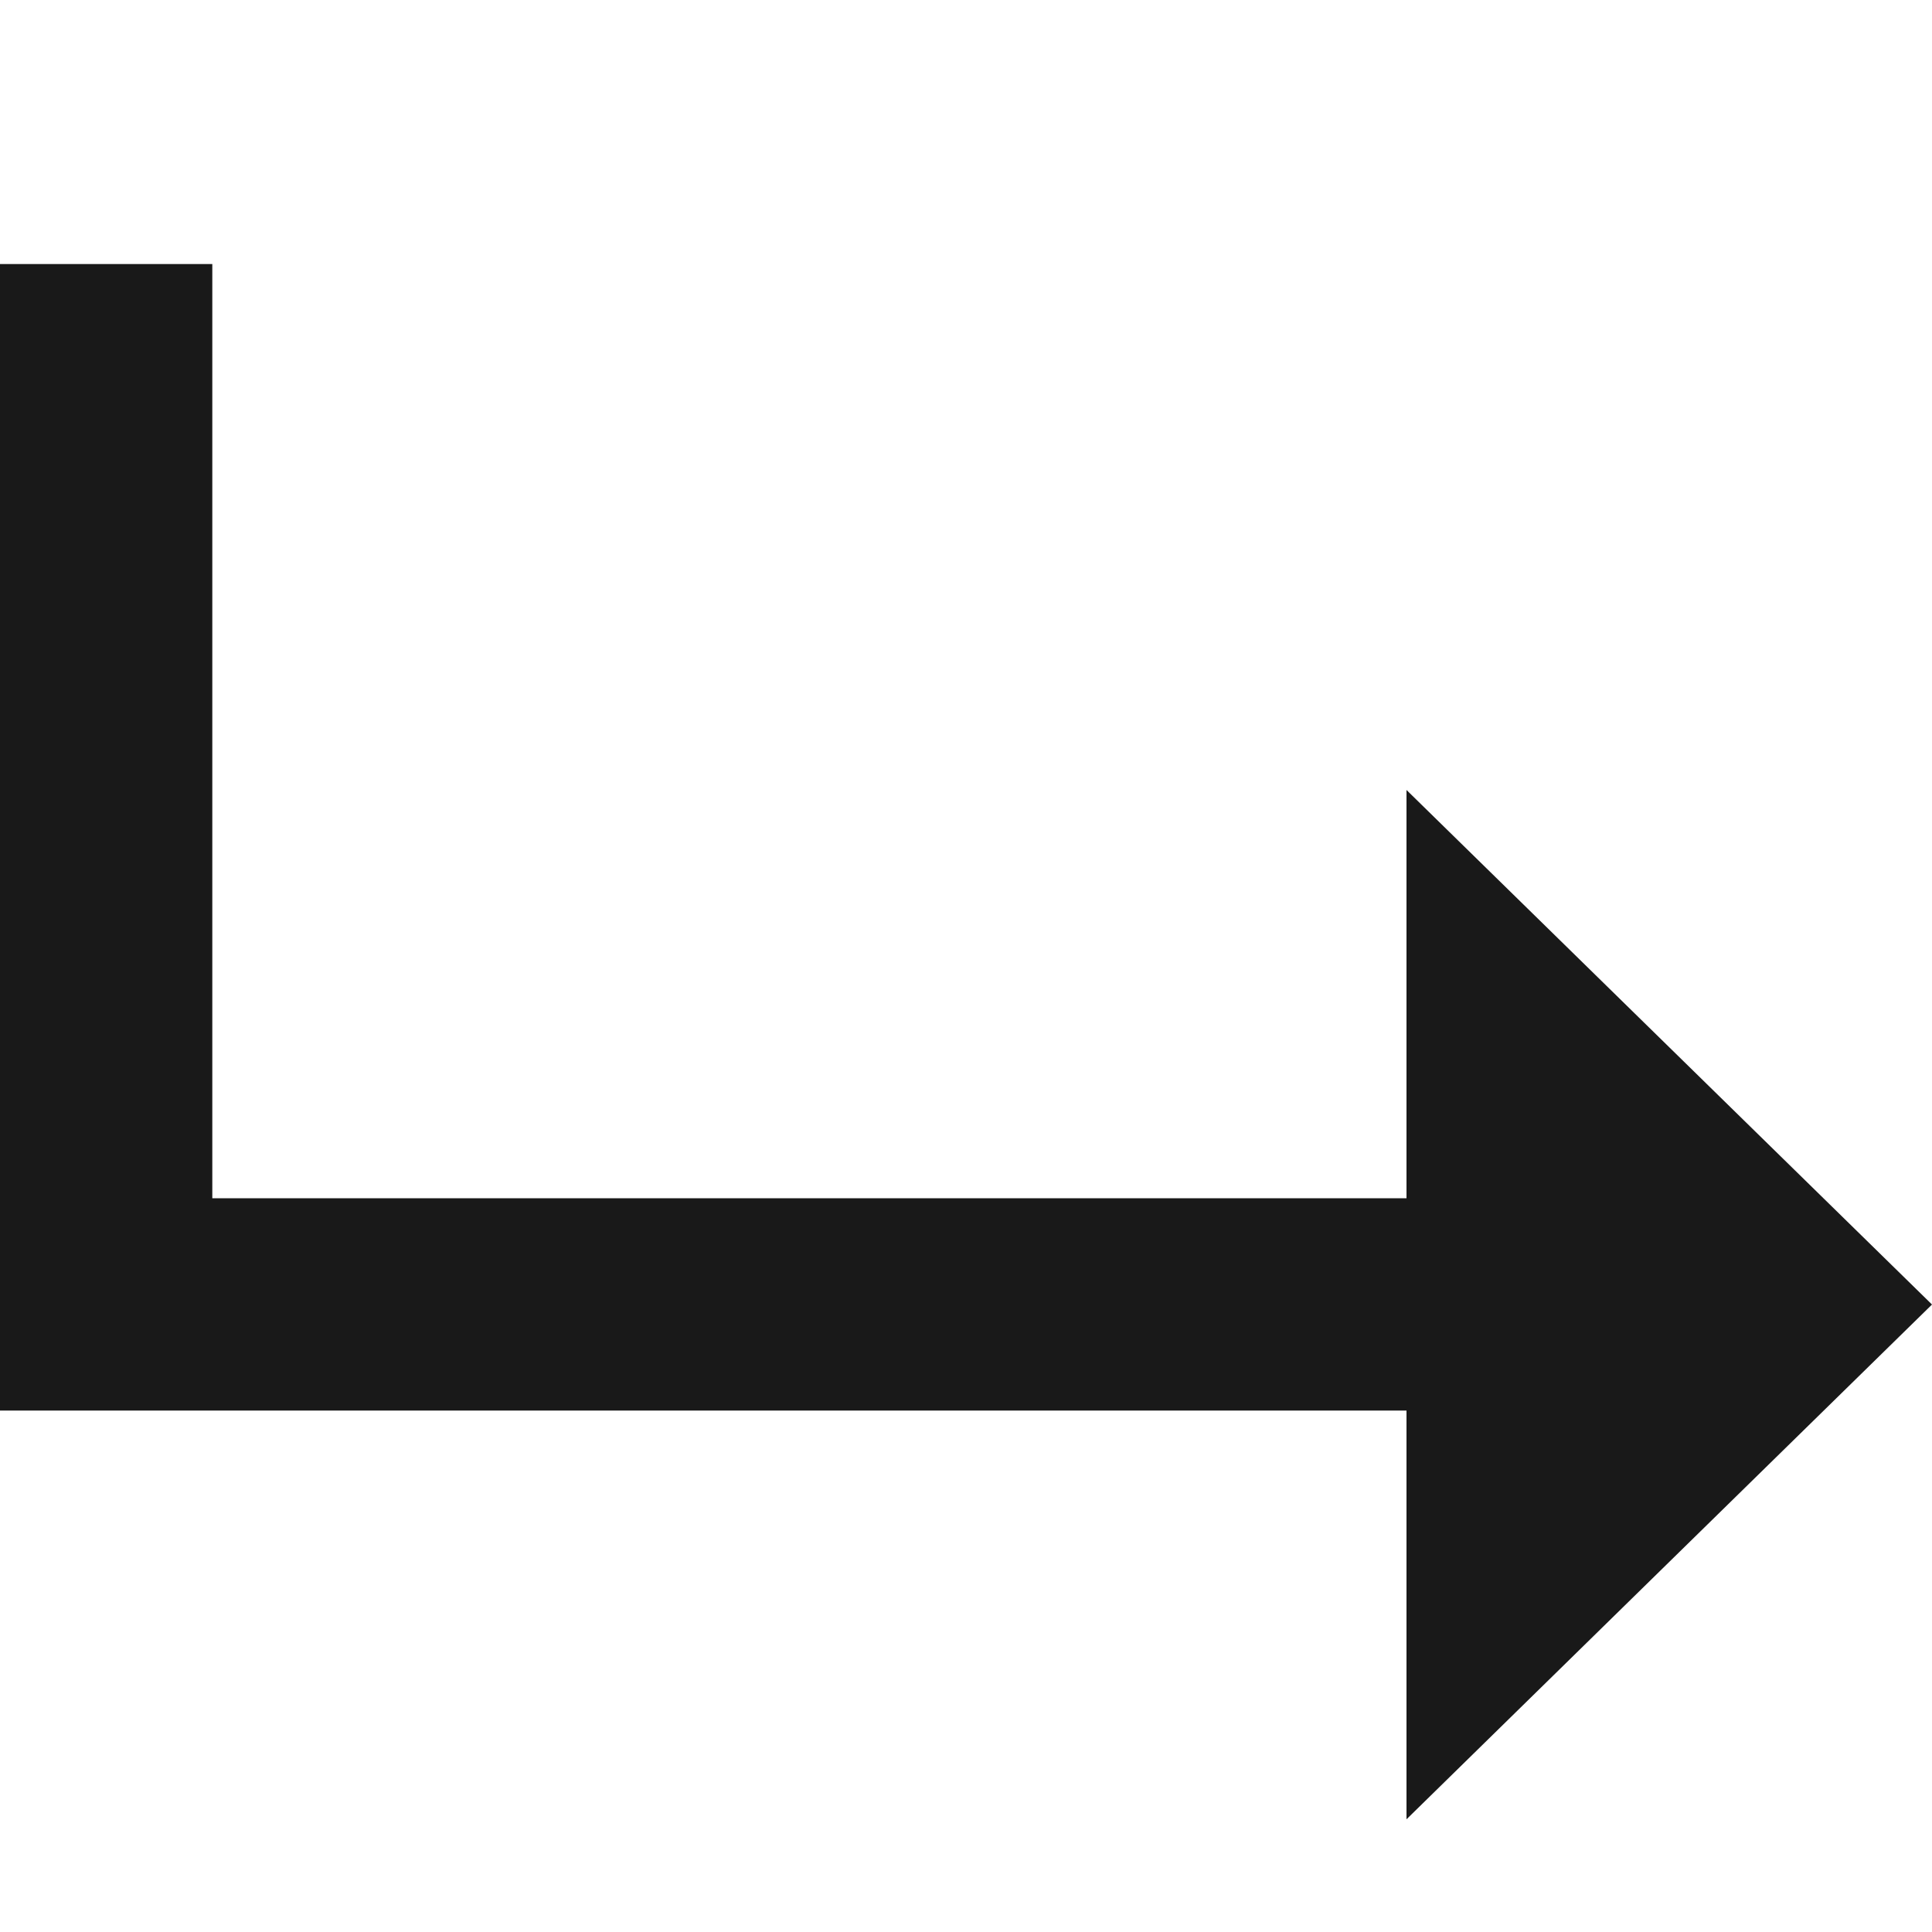
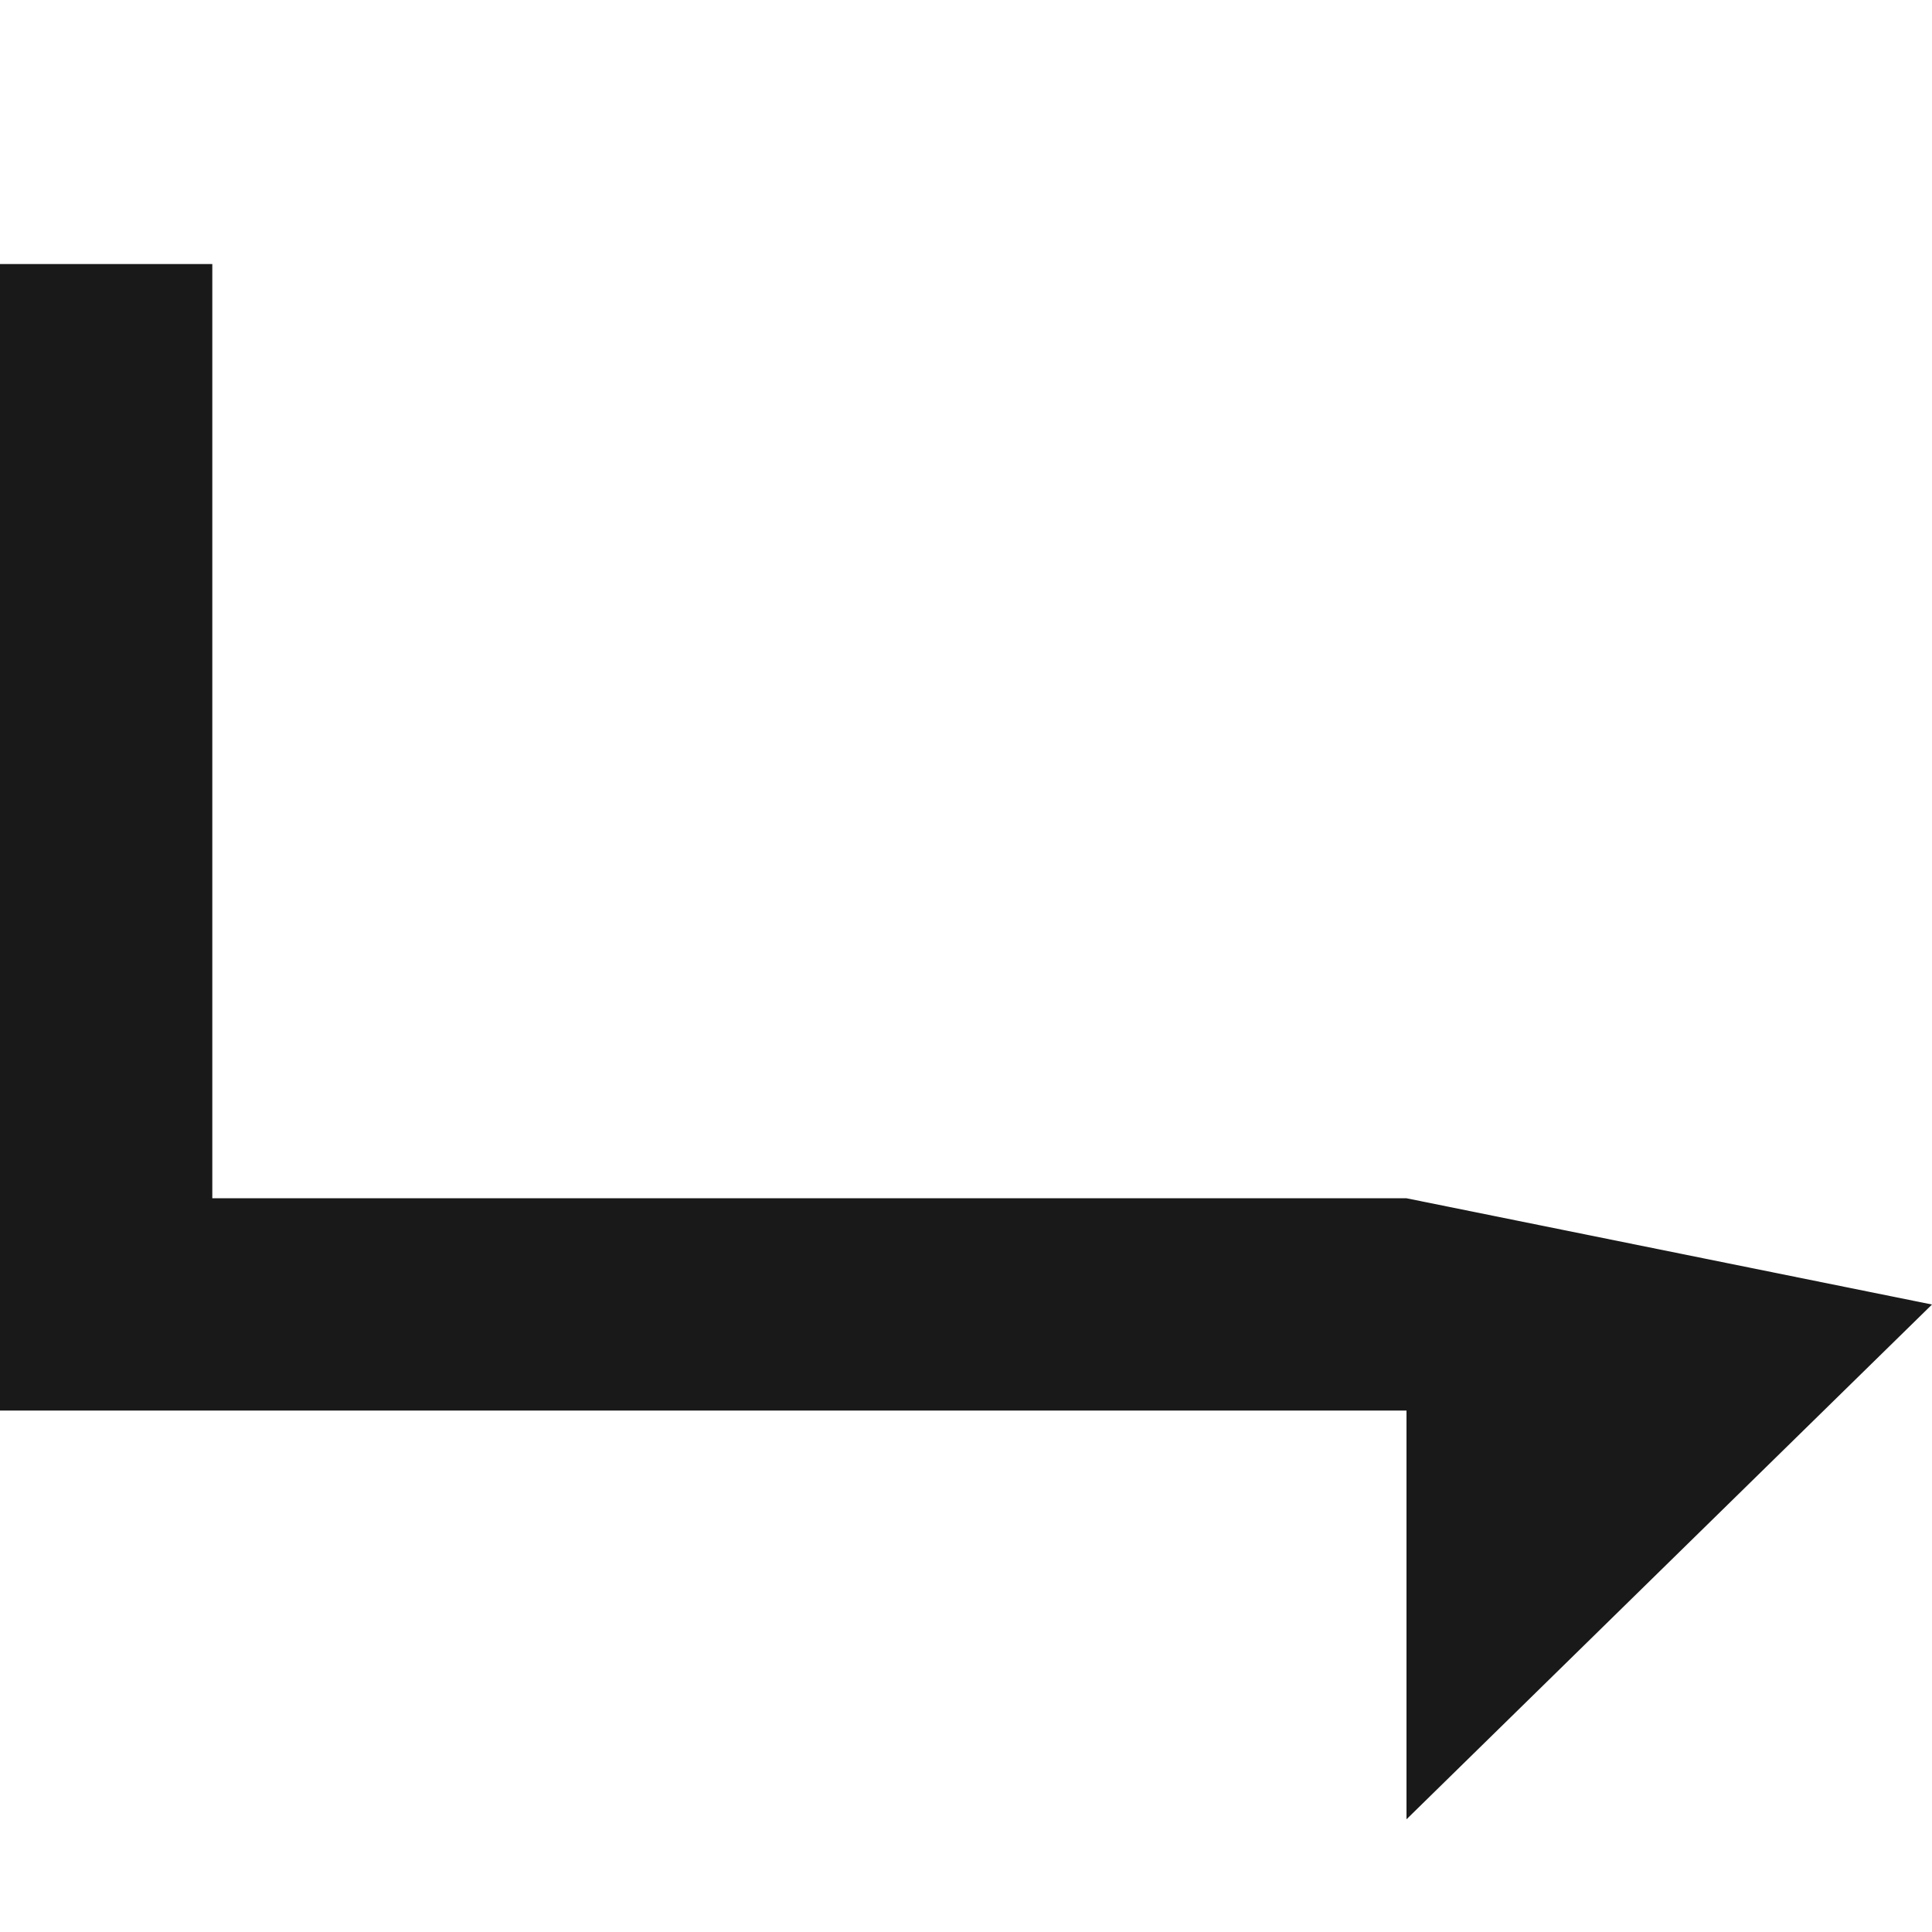
<svg xmlns="http://www.w3.org/2000/svg" class="w-2.5 fill-current mb-1" fill="none" viewBox="0 0 9 9" width="10" height="10">
-   <path d="M0 1.23h.989v4.352h5.563V3.68L9 6.077 6.552 8.475V6.571H0z" clip-rule="evenodd" fill="#191919" />
+   <path d="M0 1.23h.989v4.352h5.563L9 6.077 6.552 8.475V6.571H0z" clip-rule="evenodd" fill="#191919" />
</svg>